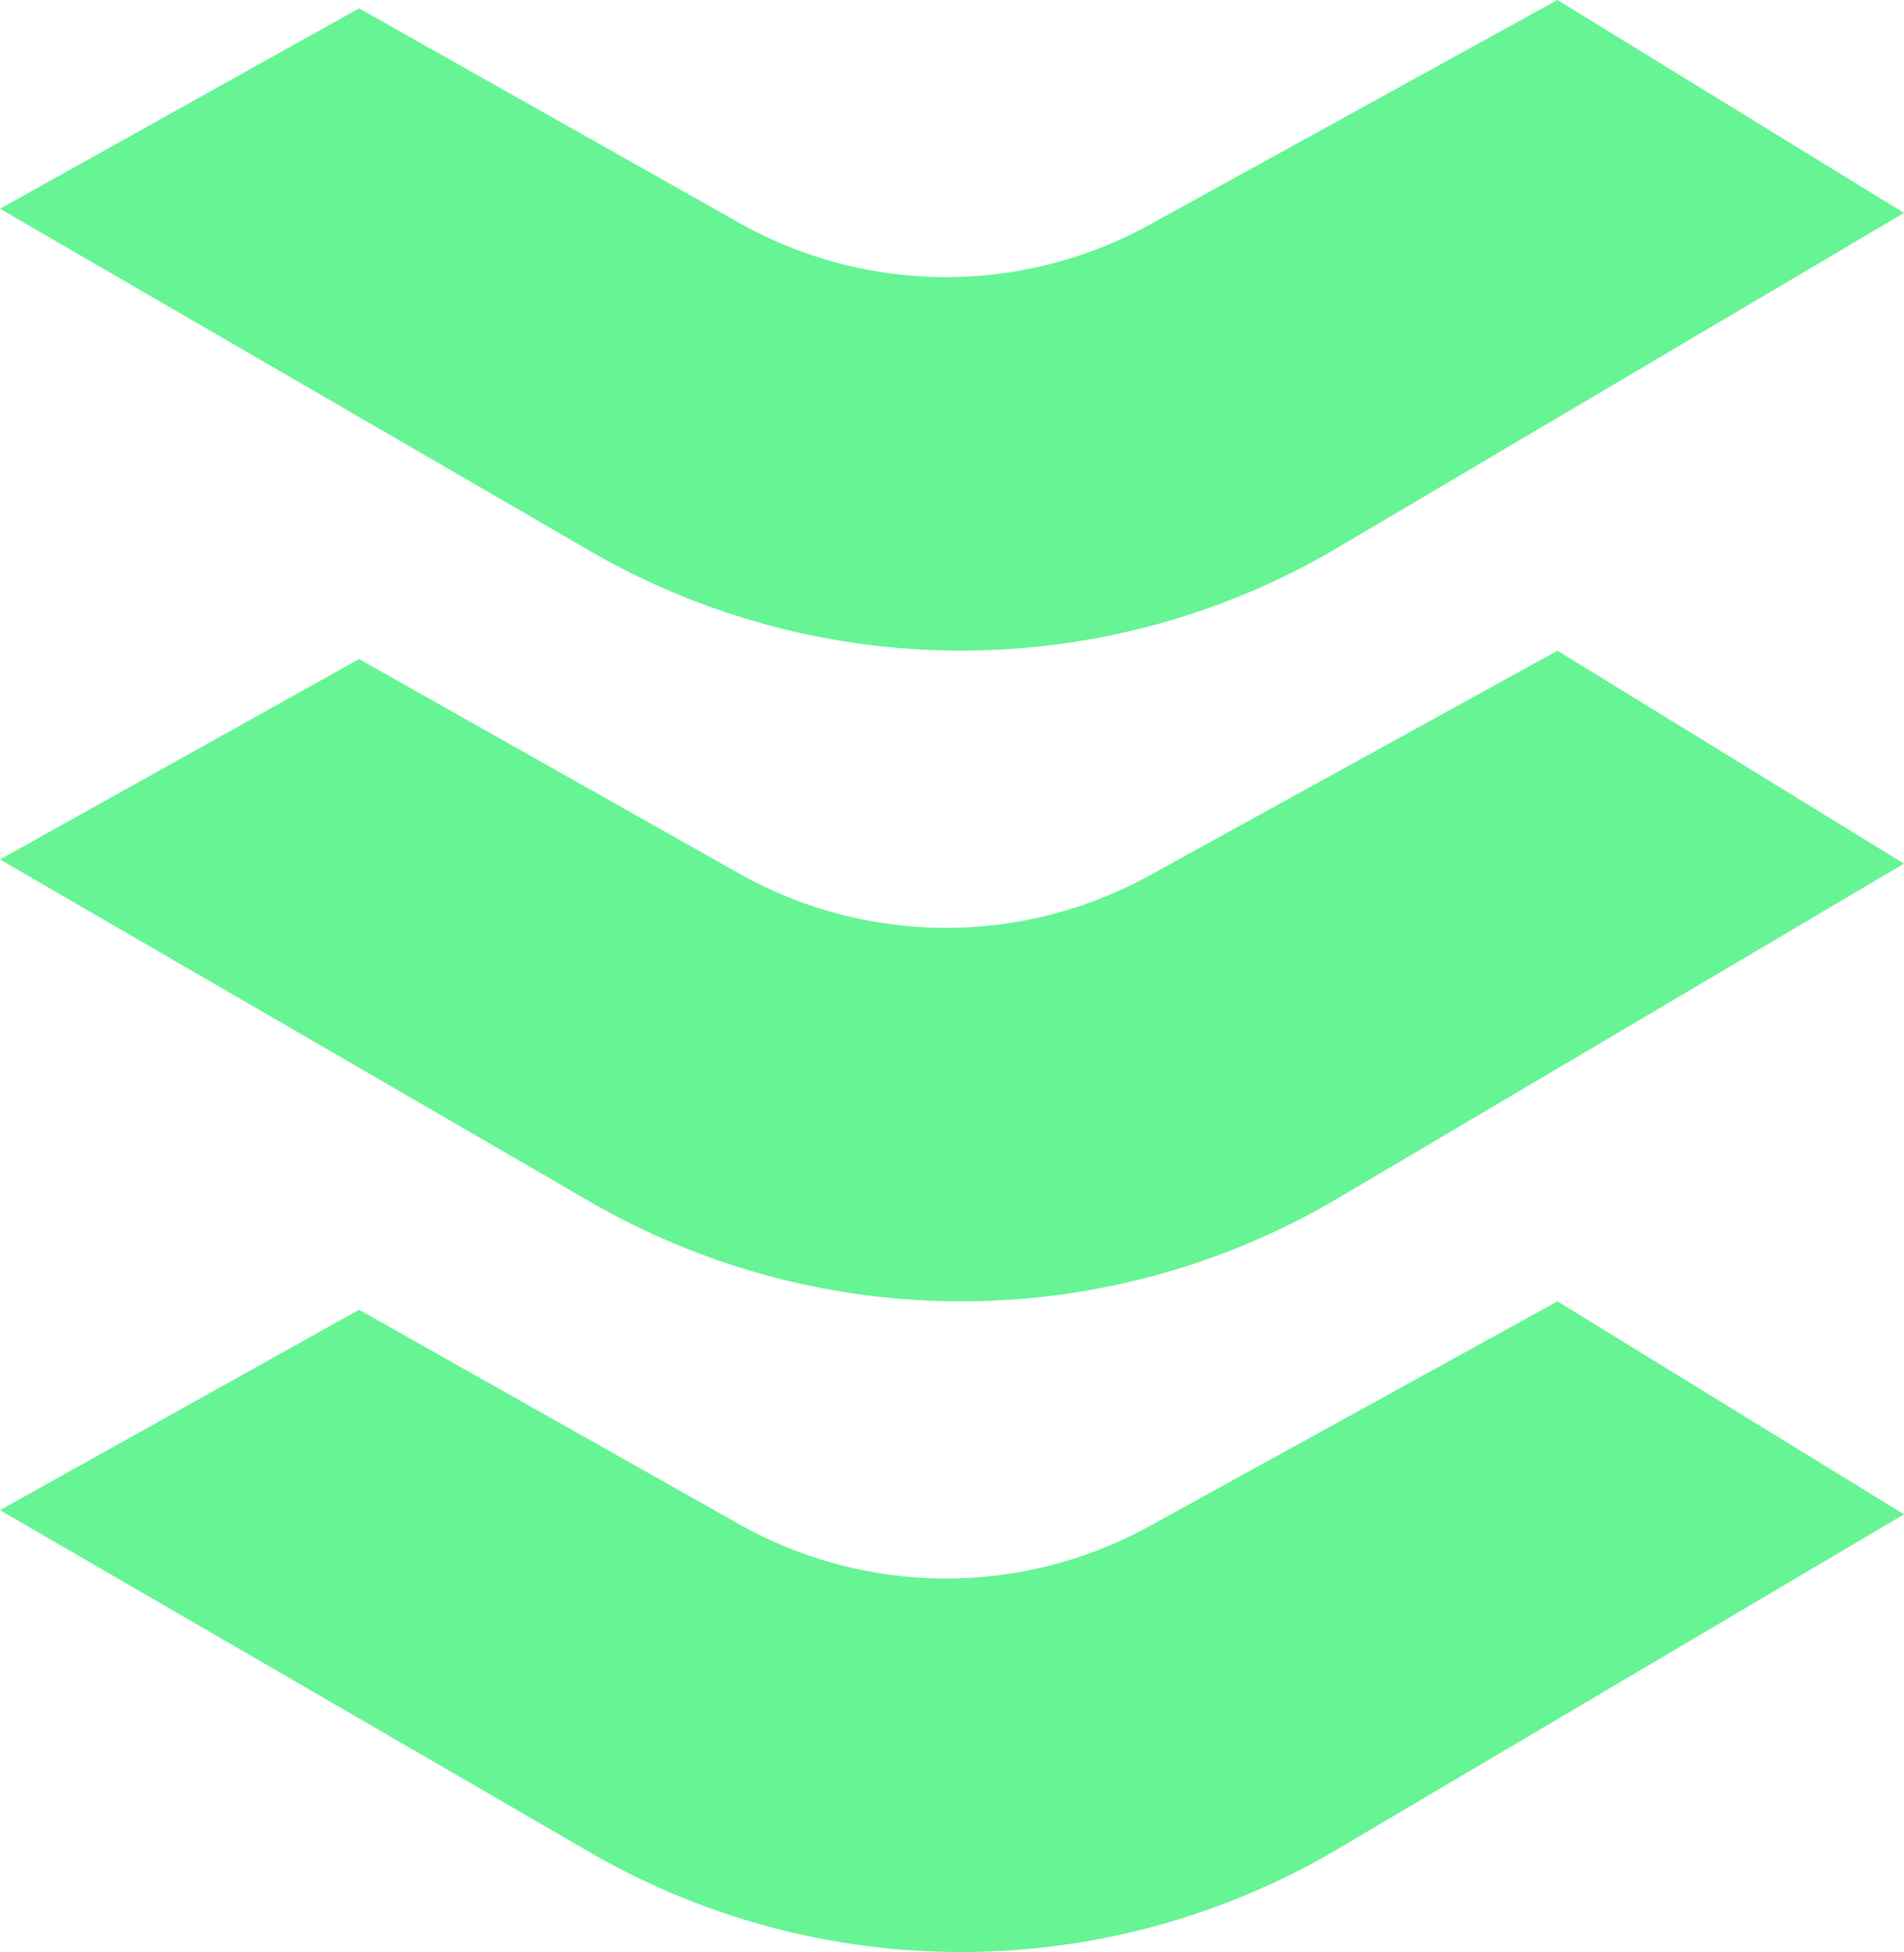
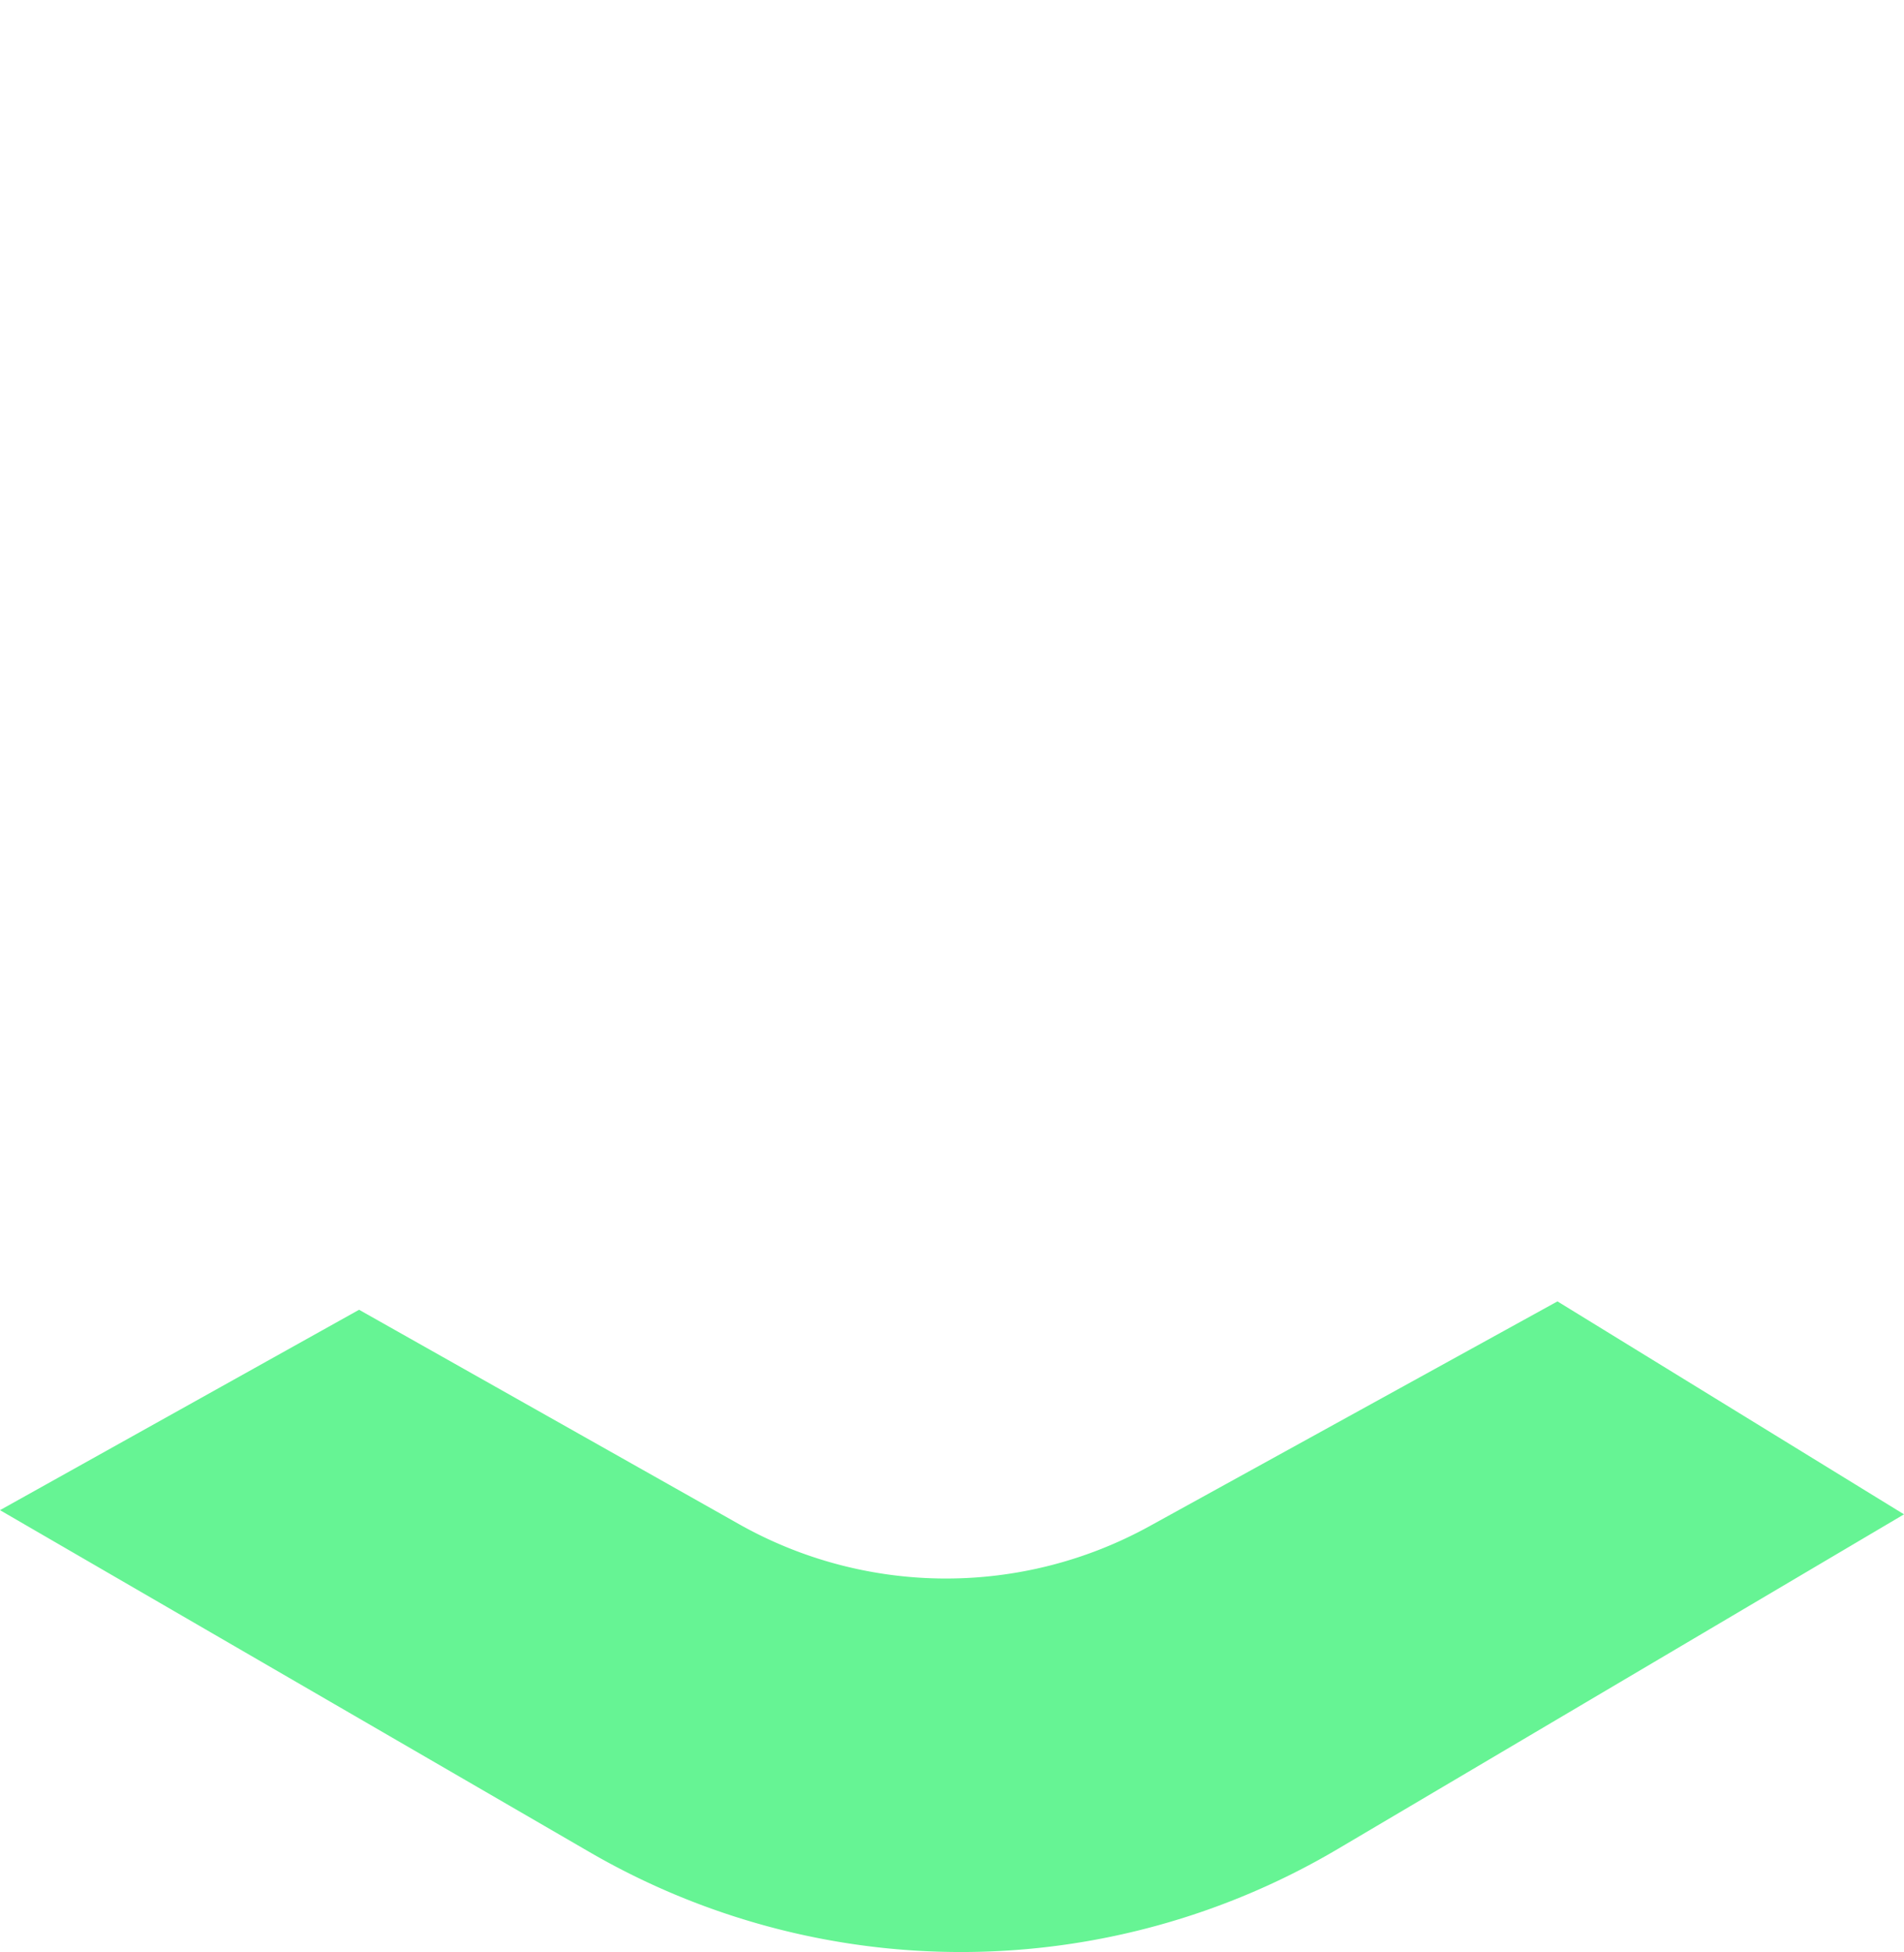
<svg xmlns="http://www.w3.org/2000/svg" width="87.051" height="89.249" viewBox="0 0 87.051 89.249">
  <g transform="translate(-772.474 -3565.93)">
-     <path d="M0,9.545,16.417.383l17.368,9.8a19.272,19.272,0,0,0,18.77.095L71.207,0,87.051,9.736l-25.888,15.3a33.849,33.849,0,0,1-34.21.141Z" transform="translate(772.474 3565.93)" fill="#66f494" />
-     <path d="M0,9.545,16.417.383l17.368,9.8a19.272,19.272,0,0,0,18.77.095L71.207,0,87.051,9.736l-25.888,15.3a33.849,33.849,0,0,1-34.21.141Z" transform="translate(772.474 3595.68)" fill="#66f494" />
    <path d="M0,9.545,16.417.383l17.368,9.8a19.272,19.272,0,0,0,18.77.095L71.207,0,87.051,9.736l-25.888,15.3a33.849,33.849,0,0,1-34.21.141Z" transform="translate(772.474 3625.429)" fill="#66f494" />
  </g>
</svg>